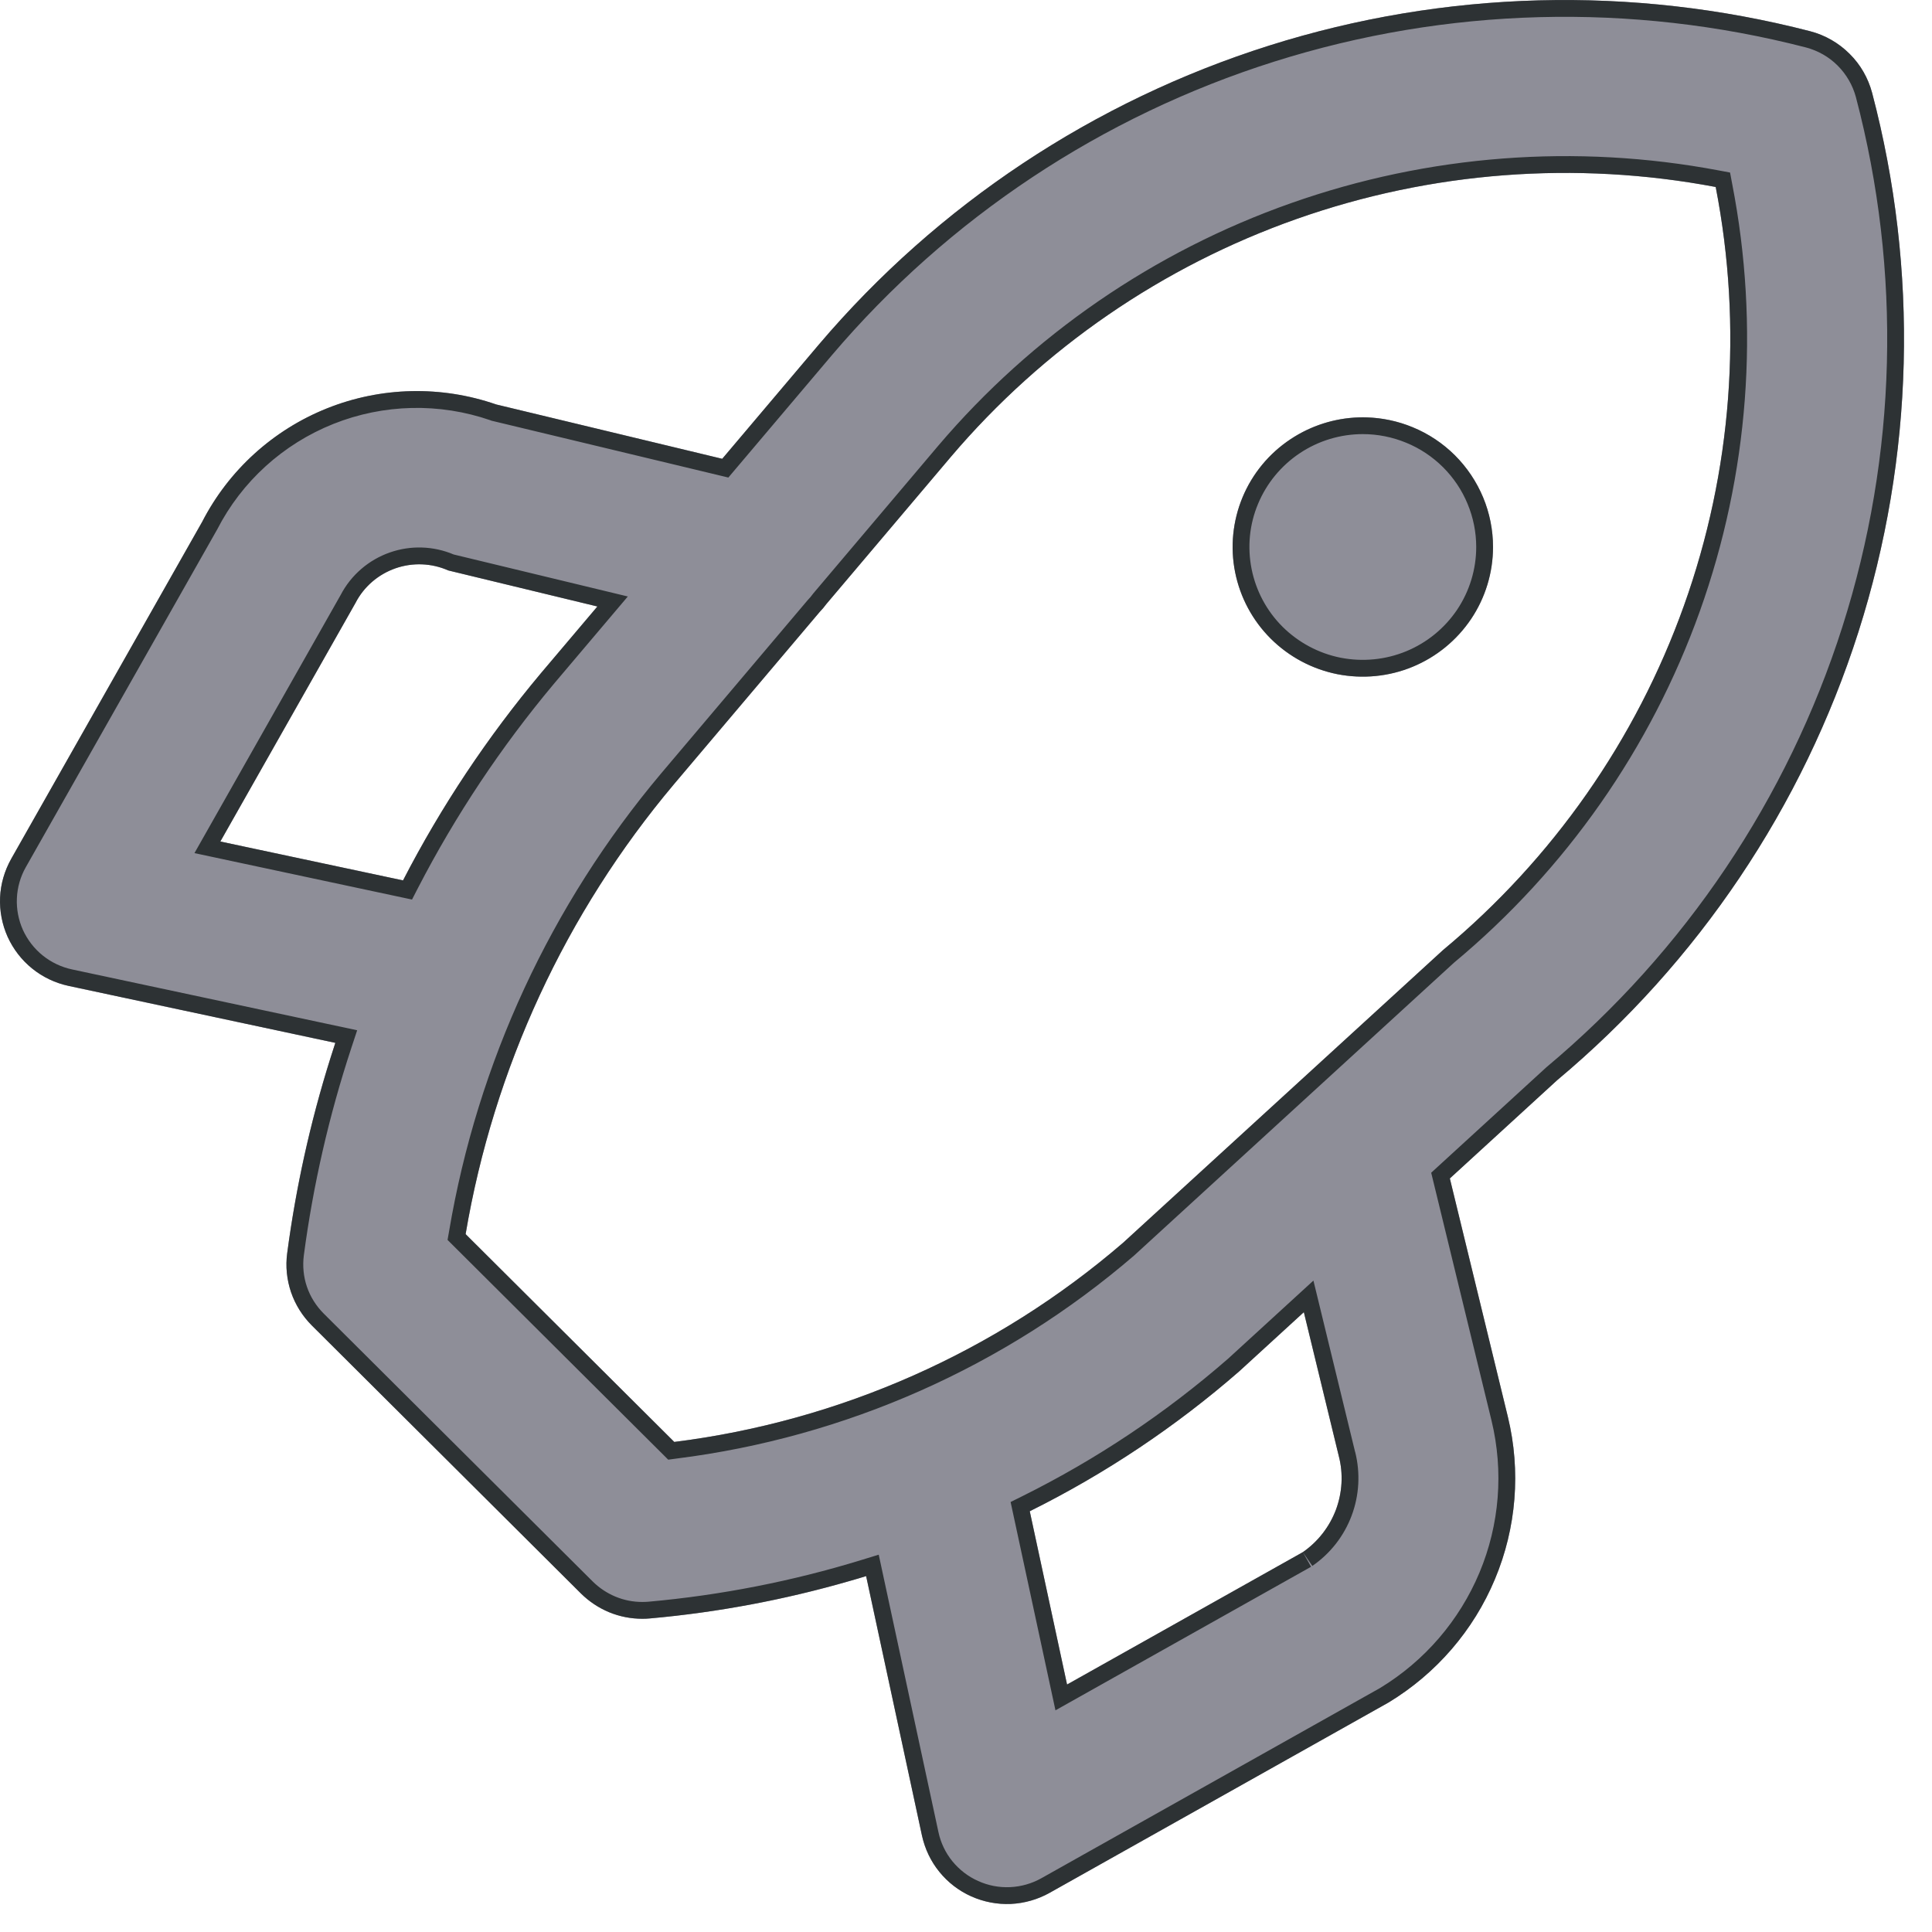
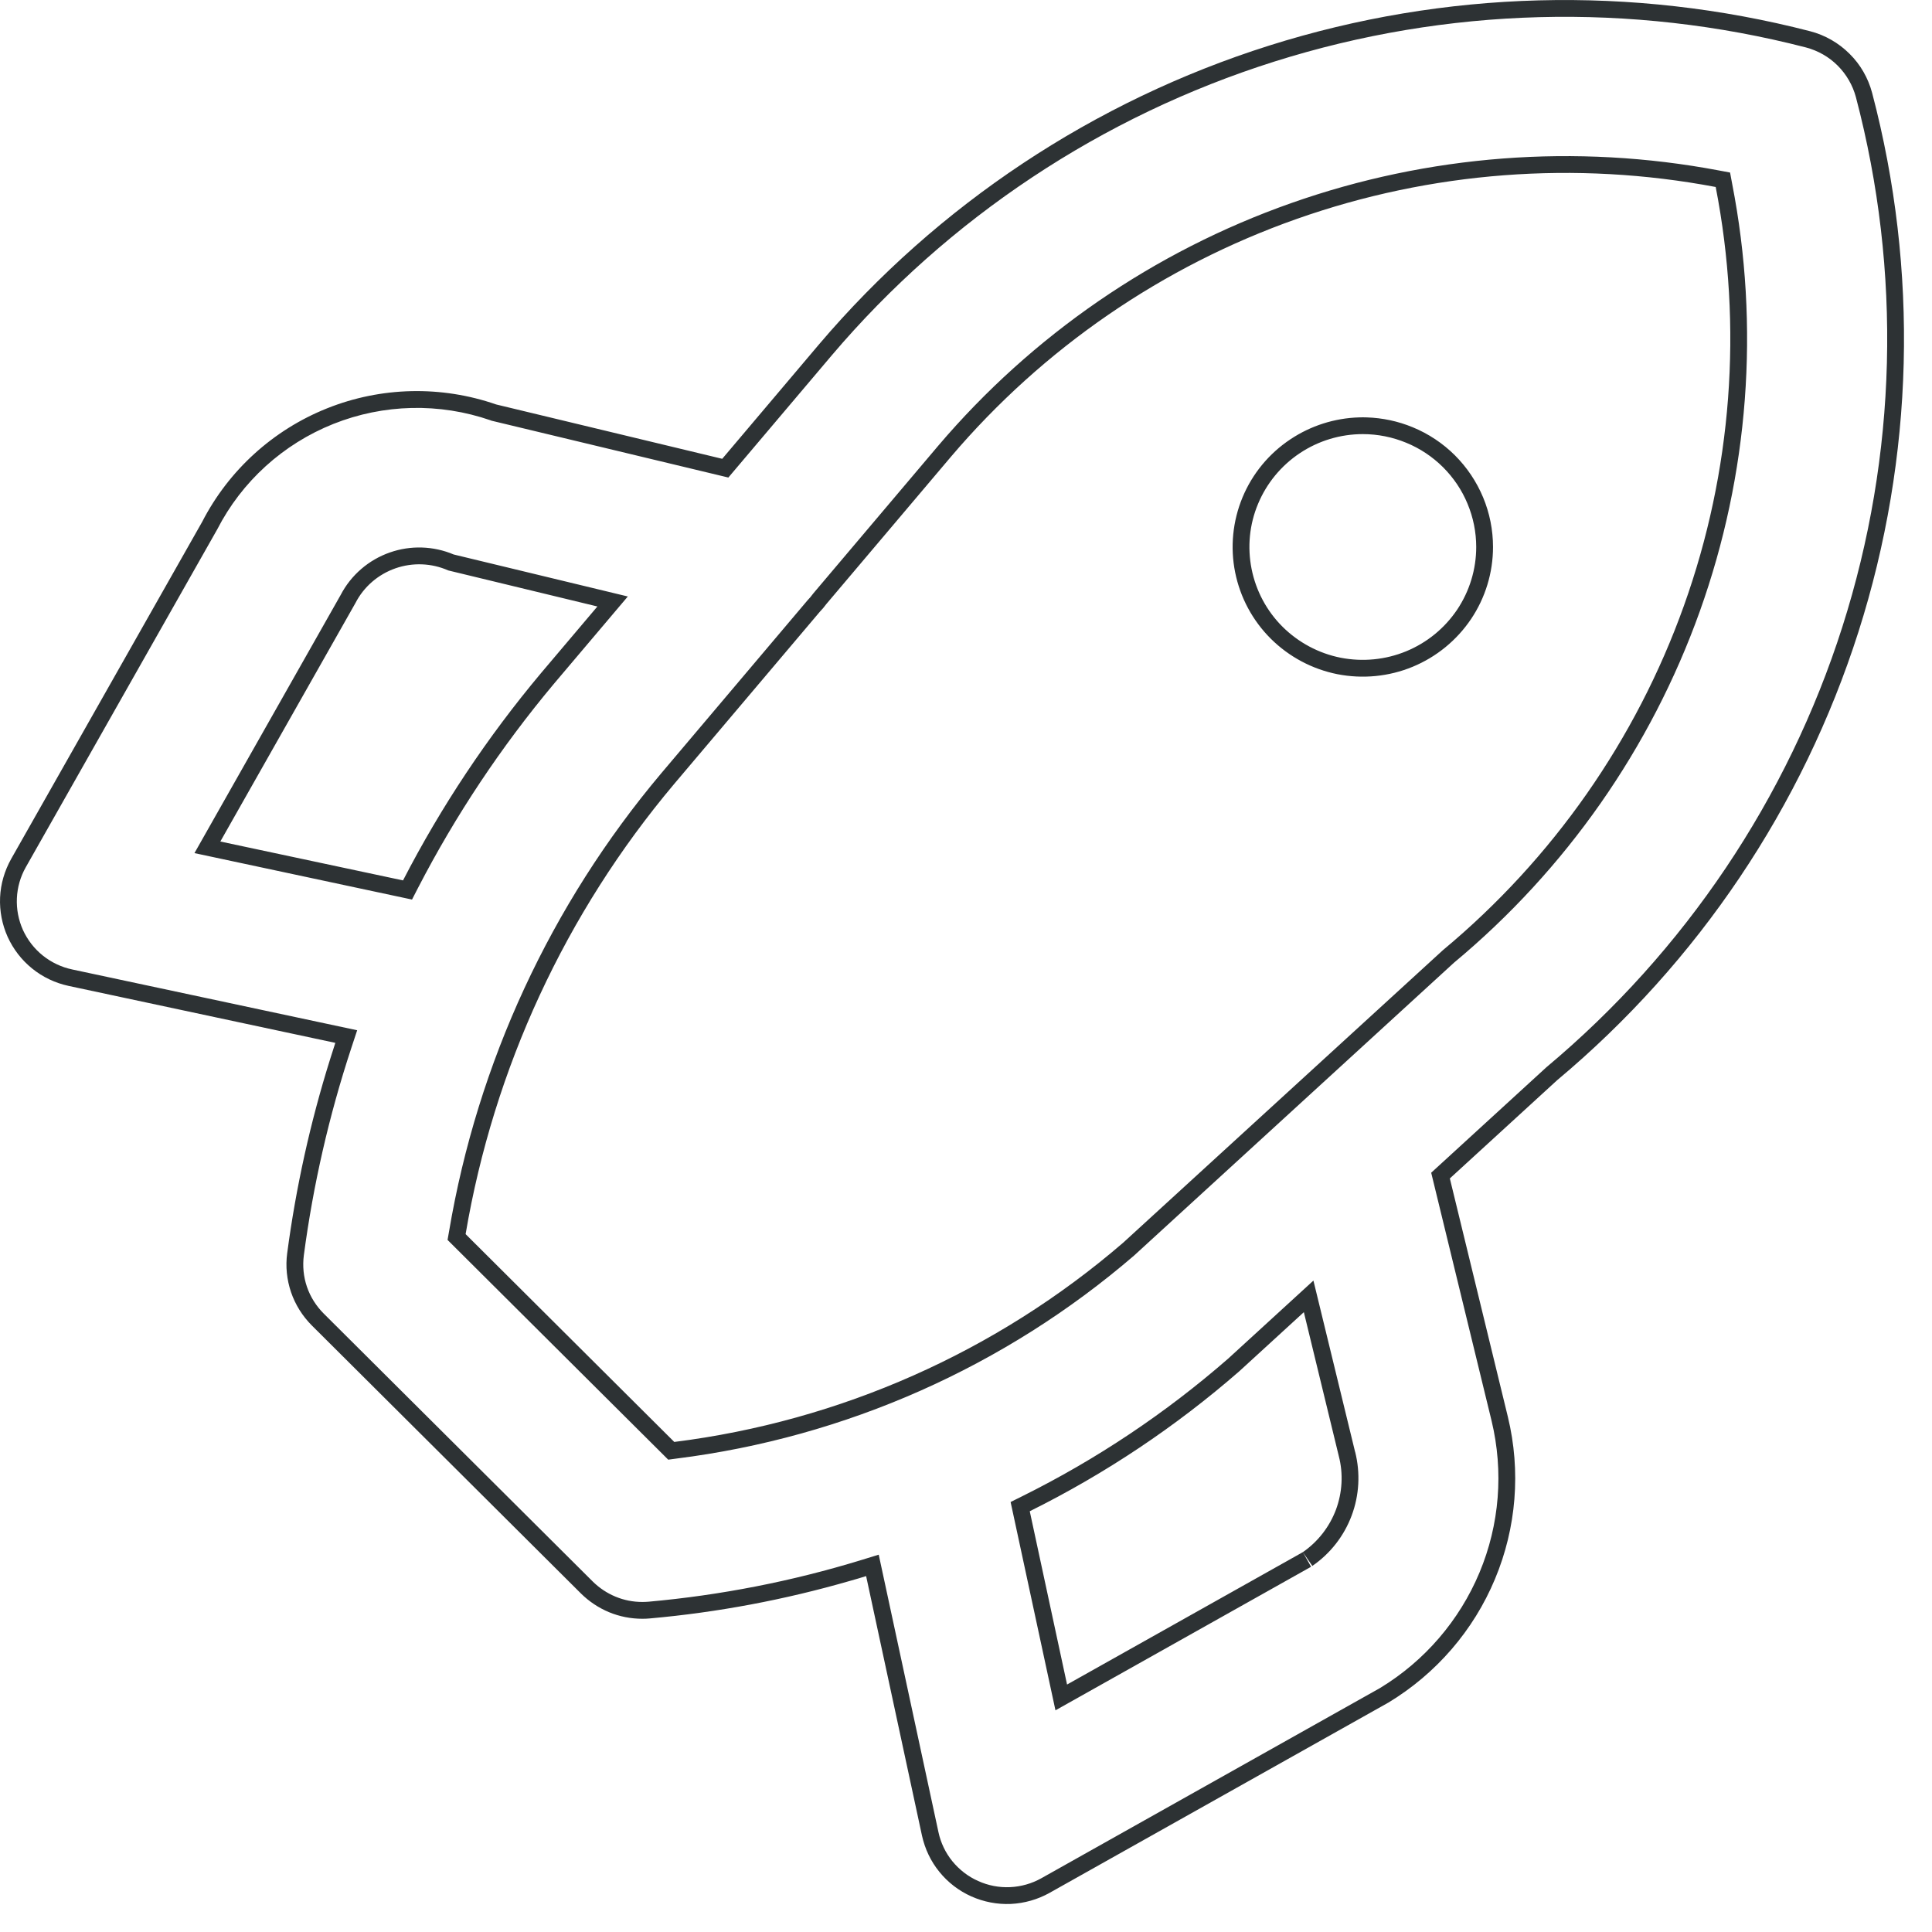
<svg xmlns="http://www.w3.org/2000/svg" width="23" height="23" viewBox="0 0 23 23" fill="none">
-   <path d="M22.287 1.105C22.24 0.929 22.148 0.768 22.018 0.64C21.889 0.511 21.727 0.418 21.55 0.372C19.43 -0.176 17.198 -0.117 15.111 0.542C13.023 1.202 11.165 2.435 9.75 4.1L8.598 5.462L5.907 4.815C5.252 4.588 4.537 4.604 3.894 4.861C3.251 5.118 2.723 5.598 2.407 6.212L0.133 10.225C0.054 10.366 0.008 10.523 0.001 10.684C-0.006 10.845 0.025 11.006 0.091 11.153C0.158 11.3 0.258 11.43 0.384 11.531C0.51 11.633 0.659 11.703 0.817 11.737L3.992 12.415C3.723 13.23 3.531 14.068 3.419 14.919C3.398 15.075 3.414 15.234 3.465 15.384C3.516 15.533 3.601 15.668 3.713 15.78L6.916 18.97C7.012 19.065 7.126 19.141 7.251 19.193C7.377 19.245 7.511 19.271 7.647 19.271C7.677 19.271 7.706 19.27 7.737 19.267C8.61 19.189 9.473 19.02 10.311 18.763L10.976 21.853C11.011 22.011 11.081 22.159 11.183 22.284C11.285 22.41 11.415 22.51 11.563 22.576C11.711 22.642 11.872 22.673 12.034 22.666C12.196 22.658 12.354 22.613 12.495 22.534L16.53 20.268C17.098 19.924 17.542 19.41 17.797 18.799C18.053 18.188 18.107 17.512 17.951 16.868L17.26 14.029L18.538 12.859C20.217 11.454 21.46 9.604 22.124 7.523C22.787 5.442 22.844 3.217 22.287 1.105V1.105ZM2.623 10.018L4.232 7.178C4.331 6.985 4.502 6.838 4.707 6.766C4.913 6.694 5.138 6.703 5.337 6.791L7.112 7.22L6.44 8.014C5.803 8.774 5.252 9.601 4.798 10.481L2.623 10.018ZM15.51 18.478L12.703 20.054L12.259 17.991C13.159 17.544 13.997 16.984 14.753 16.325L15.522 15.621L15.938 17.334C15.993 17.545 15.98 17.768 15.904 17.973C15.827 18.177 15.69 18.353 15.51 18.478V18.478ZM17.178 11.311L13.37 14.795C11.863 16.093 10.004 16.918 8.027 17.166L5.543 14.692C5.877 12.719 6.733 10.869 8.024 9.335L9.758 7.285C9.787 7.255 9.814 7.223 9.839 7.189L11.322 5.436C12.418 4.147 13.838 3.17 15.438 2.606C17.037 2.042 18.758 1.911 20.425 2.226C20.749 3.891 20.619 5.612 20.047 7.21C19.476 8.808 18.485 10.224 17.178 11.311V11.311ZM16.224 4.968C15.917 4.968 15.618 5.059 15.363 5.229C15.108 5.398 14.909 5.639 14.792 5.921C14.675 6.203 14.644 6.514 14.704 6.813C14.764 7.112 14.911 7.387 15.128 7.603C15.345 7.819 15.621 7.966 15.921 8.026C16.222 8.085 16.534 8.055 16.817 7.938C17.1 7.821 17.342 7.623 17.513 7.369C17.683 7.116 17.774 6.817 17.774 6.512C17.774 6.309 17.734 6.108 17.656 5.921C17.578 5.734 17.464 5.564 17.32 5.42C17.176 5.277 17.005 5.163 16.817 5.086C16.629 5.008 16.427 4.968 16.224 4.968L16.224 4.968Z" fill="#8E8E98" />
  <path fill-rule="evenodd" clip-rule="evenodd" d="M22.287 1.105C22.24 0.929 22.148 0.768 22.018 0.64C21.889 0.511 21.727 0.418 21.55 0.372C19.43 -0.176 17.198 -0.117 15.111 0.542C13.023 1.202 11.165 2.435 9.75 4.1L8.598 5.462L5.907 4.815C5.252 4.588 4.537 4.604 3.894 4.861C3.251 5.118 2.723 5.598 2.407 6.212L0.133 10.225C0.054 10.366 0.008 10.523 0.001 10.684C-0.006 10.845 0.025 11.006 0.091 11.153C0.158 11.3 0.258 11.43 0.384 11.531C0.51 11.633 0.659 11.703 0.817 11.737L3.992 12.415C3.971 12.478 3.951 12.542 3.931 12.606C3.694 13.361 3.523 14.135 3.419 14.919C3.398 15.075 3.414 15.234 3.465 15.384C3.516 15.533 3.601 15.668 3.713 15.78L6.916 18.97C7.012 19.065 7.126 19.141 7.251 19.193C7.377 19.245 7.511 19.271 7.647 19.271C7.677 19.271 7.706 19.27 7.737 19.267C8.544 19.195 9.341 19.045 10.119 18.82C10.183 18.802 10.248 18.783 10.311 18.763L10.976 21.853C11.011 22.011 11.081 22.159 11.183 22.284C11.285 22.41 11.415 22.51 11.563 22.576C11.711 22.642 11.872 22.673 12.034 22.666C12.196 22.658 12.354 22.613 12.495 22.534L16.53 20.268C17.098 19.924 17.542 19.41 17.797 18.799C18.053 18.188 18.107 17.512 17.951 16.868L17.26 14.029L18.538 12.859C20.217 11.454 21.46 9.604 22.124 7.523C22.787 5.442 22.844 3.217 22.287 1.105ZM17.757 16.915C17.757 16.915 17.757 16.915 17.757 16.915L17.038 13.961L18.41 12.705C20.059 11.325 21.281 9.507 21.933 7.462C22.585 5.418 22.641 3.231 22.094 1.156C22.056 1.015 21.981 0.885 21.877 0.781C21.773 0.677 21.643 0.603 21.5 0.565C19.416 0.027 17.223 0.085 15.171 0.733C13.119 1.381 11.293 2.593 9.903 4.229C9.903 4.229 9.903 4.229 9.903 4.229L8.671 5.685L5.85 5.008L5.841 5.004C5.232 4.793 4.567 4.808 3.968 5.047C3.37 5.286 2.878 5.732 2.585 6.304L2.581 6.311L0.307 10.324C0.243 10.437 0.207 10.563 0.201 10.693C0.195 10.823 0.22 10.952 0.273 11.071C0.327 11.189 0.408 11.294 0.509 11.375C0.611 11.457 0.731 11.514 0.859 11.541L4.252 12.265L4.182 12.477C3.917 13.281 3.728 14.107 3.617 14.945C3.601 15.071 3.613 15.199 3.654 15.319C3.695 15.439 3.764 15.548 3.854 15.638L7.057 18.828C7.135 18.905 7.227 18.966 7.328 19.008C7.429 19.05 7.537 19.071 7.647 19.071C7.67 19.071 7.694 19.07 7.72 19.068C8.579 18.991 9.428 18.825 10.253 18.572L10.461 18.508L11.172 21.811C11.199 21.938 11.256 22.057 11.338 22.158C11.421 22.259 11.525 22.34 11.645 22.393C11.764 22.447 11.894 22.472 12.025 22.466C12.155 22.46 12.283 22.424 12.397 22.36C12.397 22.36 12.397 22.36 12.397 22.36L16.43 20.095C16.96 19.773 17.374 19.292 17.613 18.721C17.852 18.15 17.902 17.517 17.757 16.915ZM2.315 10.156L4.056 7.082C4.179 6.846 4.389 6.665 4.641 6.577C4.889 6.49 5.16 6.499 5.401 6.601L7.474 7.101L6.593 8.142C6.593 8.142 6.593 8.142 6.593 8.142C5.966 8.891 5.423 9.706 4.975 10.573L4.905 10.709L2.315 10.156ZM6.44 8.014L7.112 7.22L5.337 6.791C5.138 6.703 4.913 6.694 4.707 6.766C4.502 6.838 4.331 6.985 4.232 7.178L2.623 10.018L4.798 10.481C5.252 9.601 5.803 8.774 6.44 8.014ZM12.565 20.361L12.031 17.881L12.17 17.812C13.054 17.373 13.877 16.823 14.62 16.175L15.636 15.245L16.132 17.284C16.132 17.285 16.132 17.285 16.133 17.285C16.196 17.536 16.182 17.8 16.091 18.043C16 18.286 15.837 18.495 15.623 18.642L15.51 18.478C15.69 18.353 15.827 18.177 15.904 17.973C15.98 17.768 15.993 17.545 15.938 17.334L15.522 15.621L14.753 16.325C13.997 16.984 13.159 17.544 12.259 17.991L12.703 20.054L15.51 18.478L15.608 18.652L12.565 20.361ZM13.501 14.947C11.964 16.27 10.068 17.111 8.052 17.364L7.955 17.377L5.328 14.761L5.346 14.659C5.685 12.65 6.557 10.768 7.871 9.207L9.614 7.146C9.637 7.122 9.659 7.097 9.678 7.07L9.686 7.06L11.169 5.307C12.288 3.991 13.739 2.993 15.371 2.418C17.004 1.842 18.761 1.708 20.462 2.029L20.596 2.054L20.621 2.188C20.952 3.888 20.819 5.646 20.236 7.277C19.653 8.907 18.642 10.352 17.309 11.461L13.501 14.947ZM17.178 11.311C18.485 10.224 19.476 8.808 20.047 7.21C20.619 5.612 20.749 3.891 20.425 2.226C18.758 1.911 17.037 2.042 15.438 2.606C13.838 3.17 12.418 4.147 11.322 5.436L9.839 7.189C9.814 7.223 9.787 7.255 9.758 7.285L8.024 9.335C6.733 10.869 5.877 12.719 5.543 14.692L8.027 17.166C10.004 16.918 11.863 16.093 13.37 14.795L17.178 11.311ZM16.224 5.168C15.957 5.168 15.696 5.247 15.474 5.395C15.252 5.543 15.079 5.753 14.977 5.998C14.874 6.243 14.848 6.513 14.9 6.774C14.952 7.034 15.08 7.274 15.269 7.462C15.458 7.649 15.698 7.778 15.96 7.83C16.222 7.881 16.494 7.855 16.741 7.753C16.988 7.651 17.198 7.479 17.347 7.258C17.495 7.037 17.574 6.777 17.574 6.512C17.574 6.336 17.539 6.161 17.471 5.998C17.404 5.835 17.304 5.687 17.179 5.562C17.053 5.437 16.905 5.338 16.741 5.271C16.577 5.203 16.401 5.168 16.224 5.168ZM16.224 4.968C16.24 4.968 16.255 4.969 16.271 4.969C16.458 4.975 16.643 5.014 16.817 5.086C17.005 5.163 17.176 5.277 17.32 5.42C17.464 5.564 17.578 5.734 17.656 5.921C17.734 6.108 17.774 6.309 17.774 6.512C17.774 6.817 17.683 7.116 17.513 7.369C17.342 7.623 17.1 7.821 16.817 7.938C16.534 8.055 16.222 8.085 15.921 8.026C15.621 7.966 15.345 7.819 15.128 7.603C14.911 7.387 14.764 7.112 14.704 6.813C14.644 6.514 14.675 6.203 14.792 5.921C14.909 5.639 15.108 5.398 15.363 5.229C15.605 5.068 15.887 4.978 16.177 4.969C16.192 4.969 16.208 4.968 16.224 4.968Z" fill="#2D3234" />
</svg>